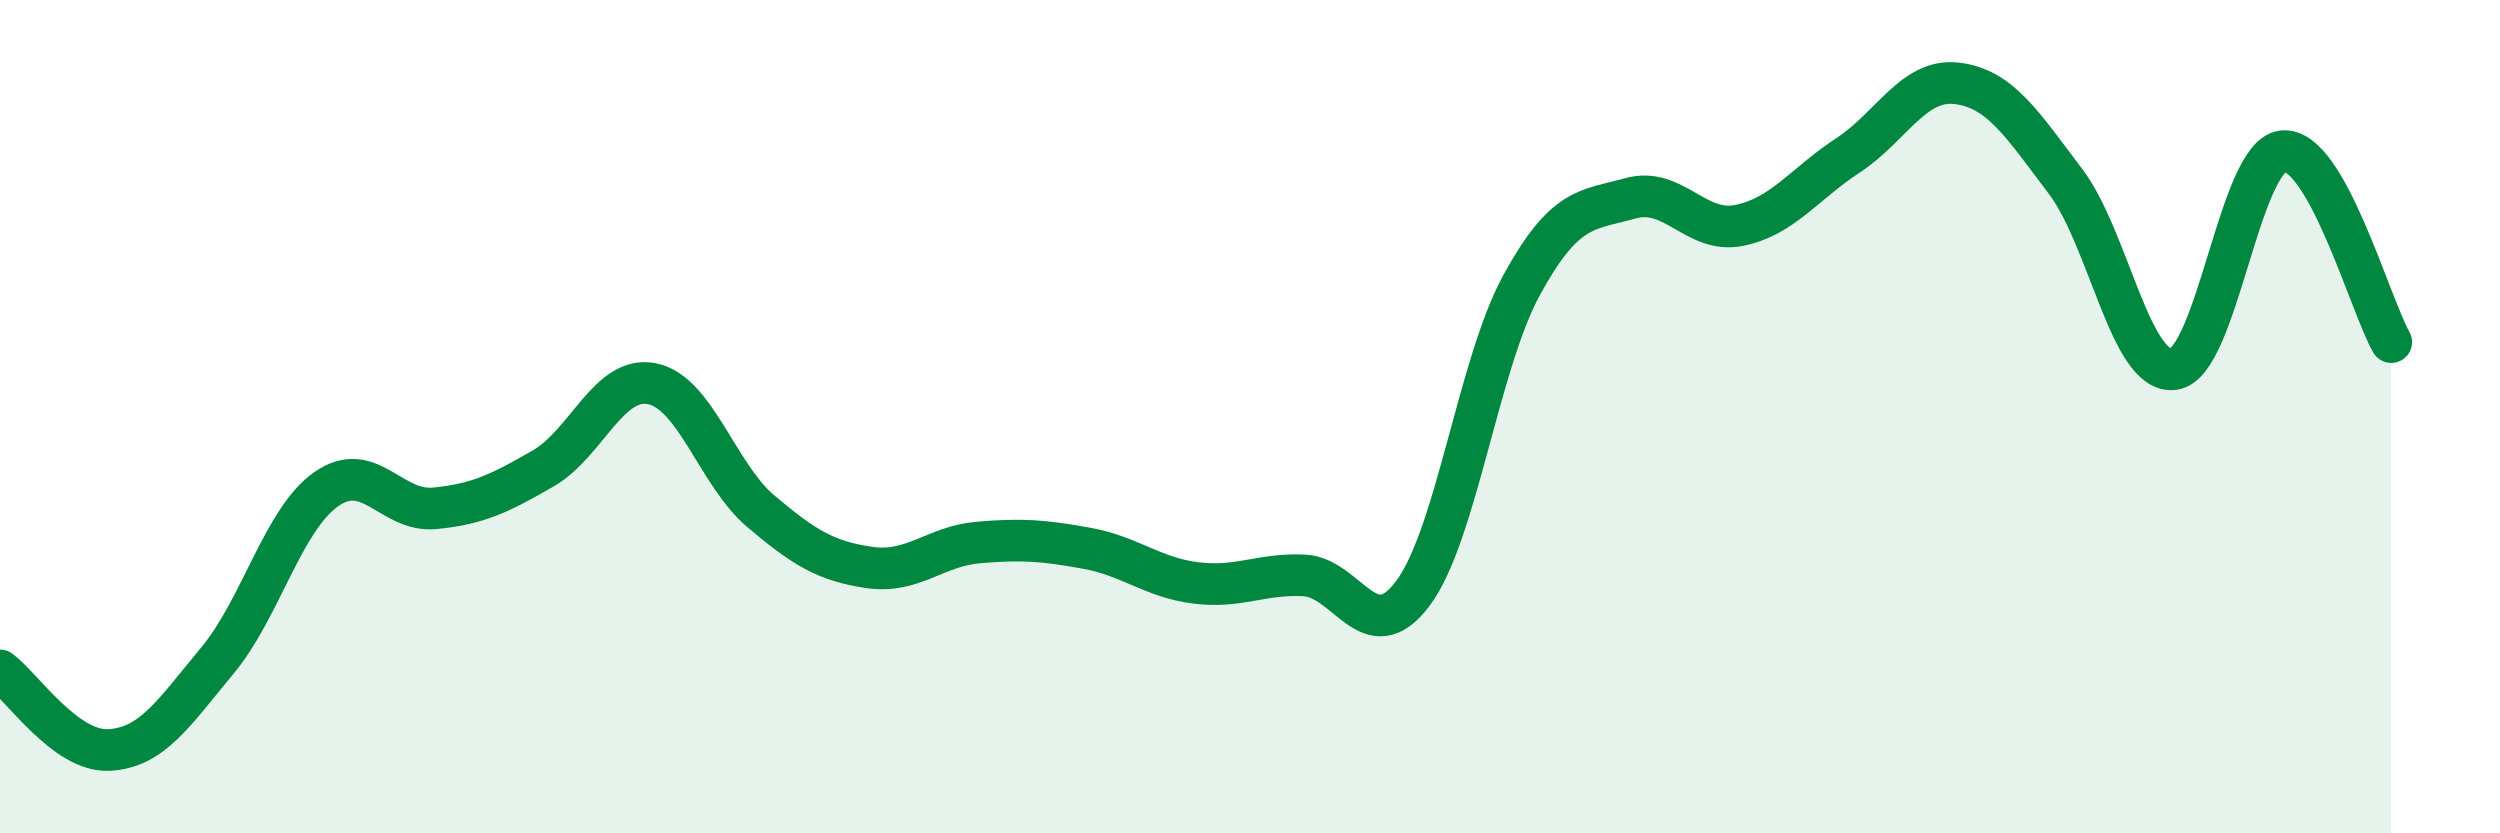
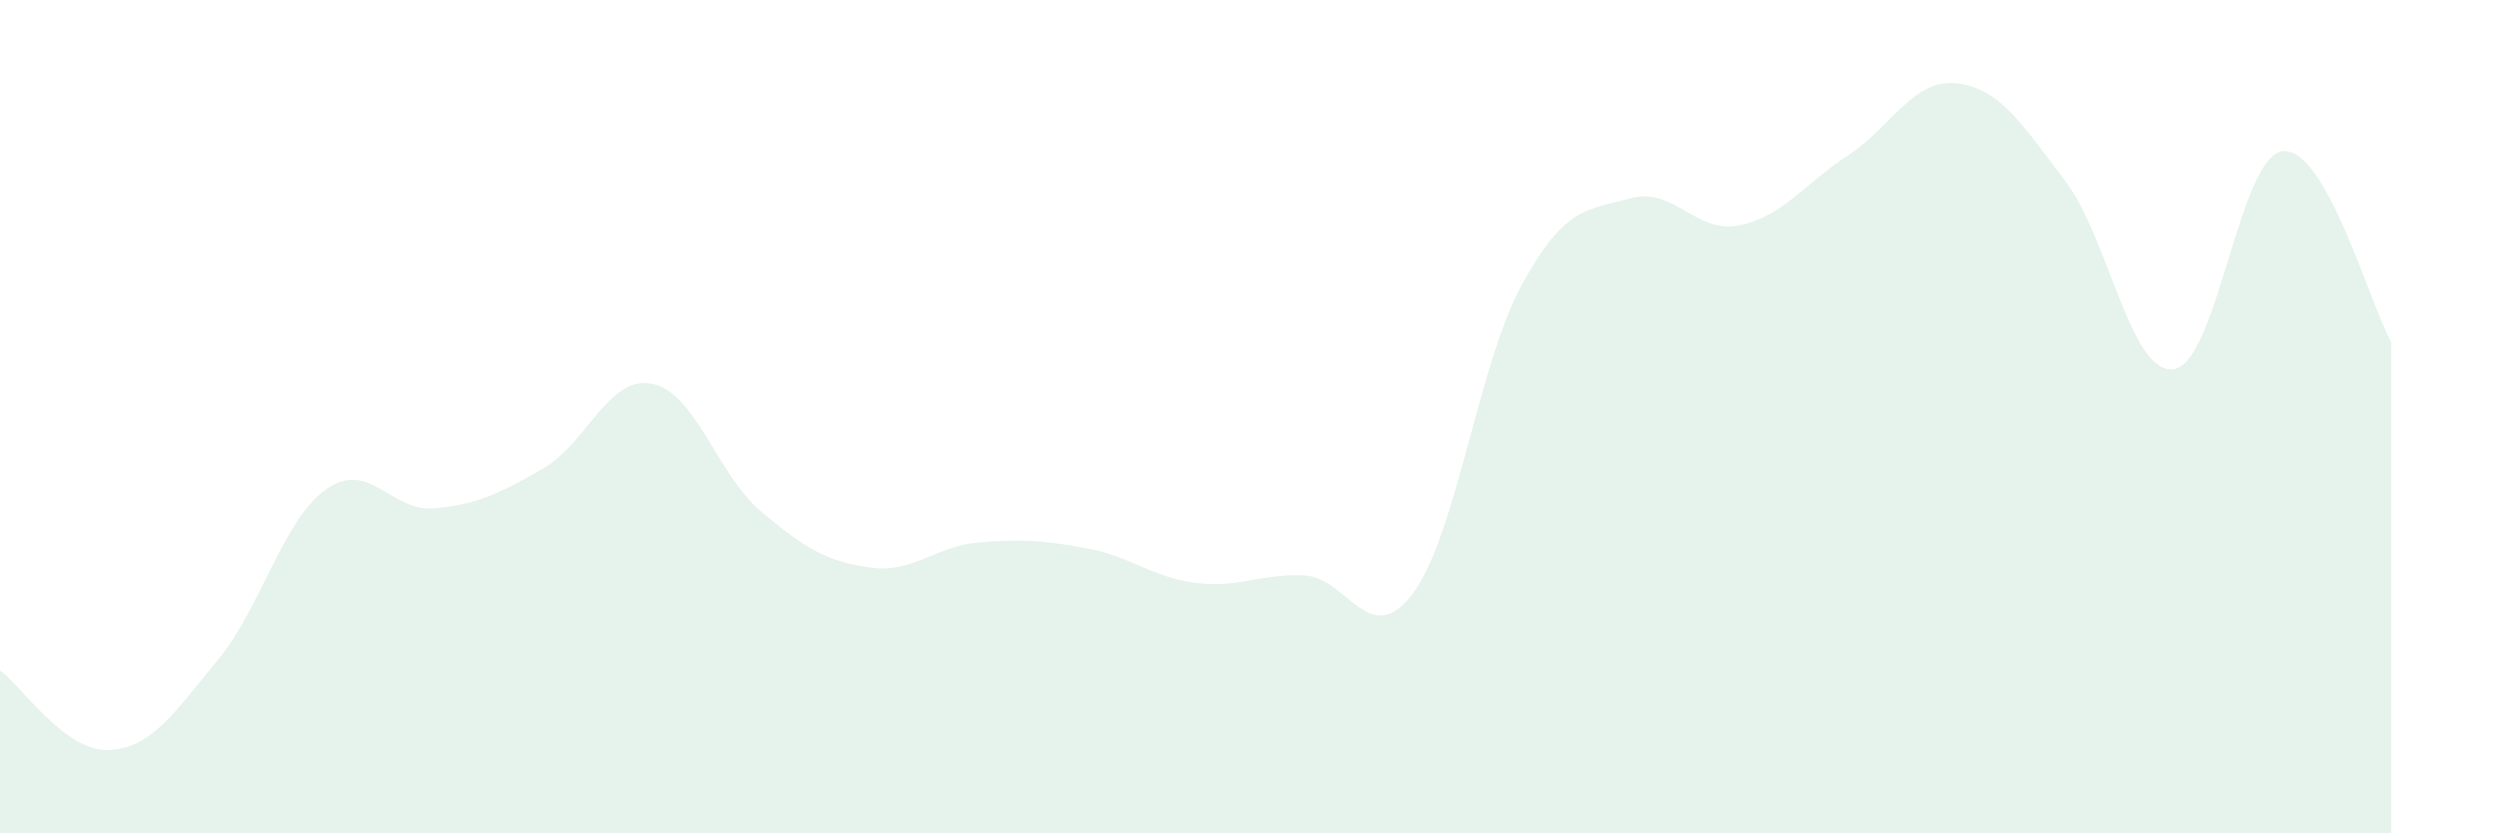
<svg xmlns="http://www.w3.org/2000/svg" width="60" height="20" viewBox="0 0 60 20">
  <path d="M 0,16.09 C 0.52,16.47 1.57,18.05 2.61,18 C 3.65,17.95 4.18,17.1 5.22,15.85 C 6.26,14.6 6.79,12.47 7.83,11.74 C 8.87,11.01 9.39,12.3 10.43,12.2 C 11.47,12.1 12,11.84 13.04,11.24 C 14.08,10.64 14.61,9 15.65,9.21 C 16.69,9.42 17.22,11.39 18.26,12.27 C 19.3,13.15 19.83,13.47 20.87,13.62 C 21.91,13.77 22.44,13.11 23.48,13.02 C 24.52,12.93 25.05,12.97 26.09,13.16 C 27.13,13.35 27.66,13.86 28.7,13.99 C 29.74,14.12 30.26,13.76 31.3,13.81 C 32.34,13.86 32.87,15.63 33.91,14.24 C 34.95,12.85 35.48,8.74 36.52,6.84 C 37.56,4.94 38.09,5.05 39.13,4.76 C 40.17,4.47 40.7,5.62 41.74,5.41 C 42.78,5.2 43.31,4.41 44.35,3.73 C 45.39,3.05 45.92,1.88 46.96,2 C 48,2.12 48.53,2.98 49.57,4.35 C 50.61,5.72 51.13,9 52.17,8.86 C 53.21,8.72 53.74,3.76 54.78,3.63 C 55.82,3.5 56.87,7.29 57.39,8.21L57.39 20L0 20Z" fill="#008740" opacity="0.1" stroke-linecap="round" stroke-linejoin="round" />
-   <path d="M 0,16.09 C 0.52,16.47 1.57,18.05 2.61,18 C 3.65,17.95 4.18,17.1 5.22,15.85 C 6.26,14.6 6.79,12.47 7.83,11.74 C 8.87,11.01 9.39,12.3 10.43,12.2 C 11.47,12.1 12,11.84 13.04,11.24 C 14.08,10.64 14.61,9 15.65,9.21 C 16.69,9.42 17.22,11.39 18.26,12.27 C 19.3,13.15 19.83,13.47 20.87,13.62 C 21.91,13.77 22.44,13.11 23.48,13.02 C 24.52,12.93 25.05,12.97 26.09,13.16 C 27.13,13.35 27.66,13.86 28.7,13.99 C 29.74,14.12 30.26,13.76 31.3,13.81 C 32.34,13.86 32.87,15.63 33.91,14.24 C 34.95,12.85 35.48,8.74 36.52,6.84 C 37.56,4.94 38.09,5.05 39.13,4.76 C 40.17,4.47 40.7,5.62 41.74,5.41 C 42.78,5.2 43.31,4.41 44.35,3.73 C 45.39,3.05 45.92,1.88 46.96,2 C 48,2.12 48.53,2.98 49.57,4.35 C 50.61,5.72 51.13,9 52.17,8.86 C 53.21,8.72 53.74,3.76 54.78,3.63 C 55.82,3.5 56.87,7.29 57.39,8.21" stroke="#008740" stroke-width="1" fill="none" stroke-linecap="round" stroke-linejoin="round" />
</svg>